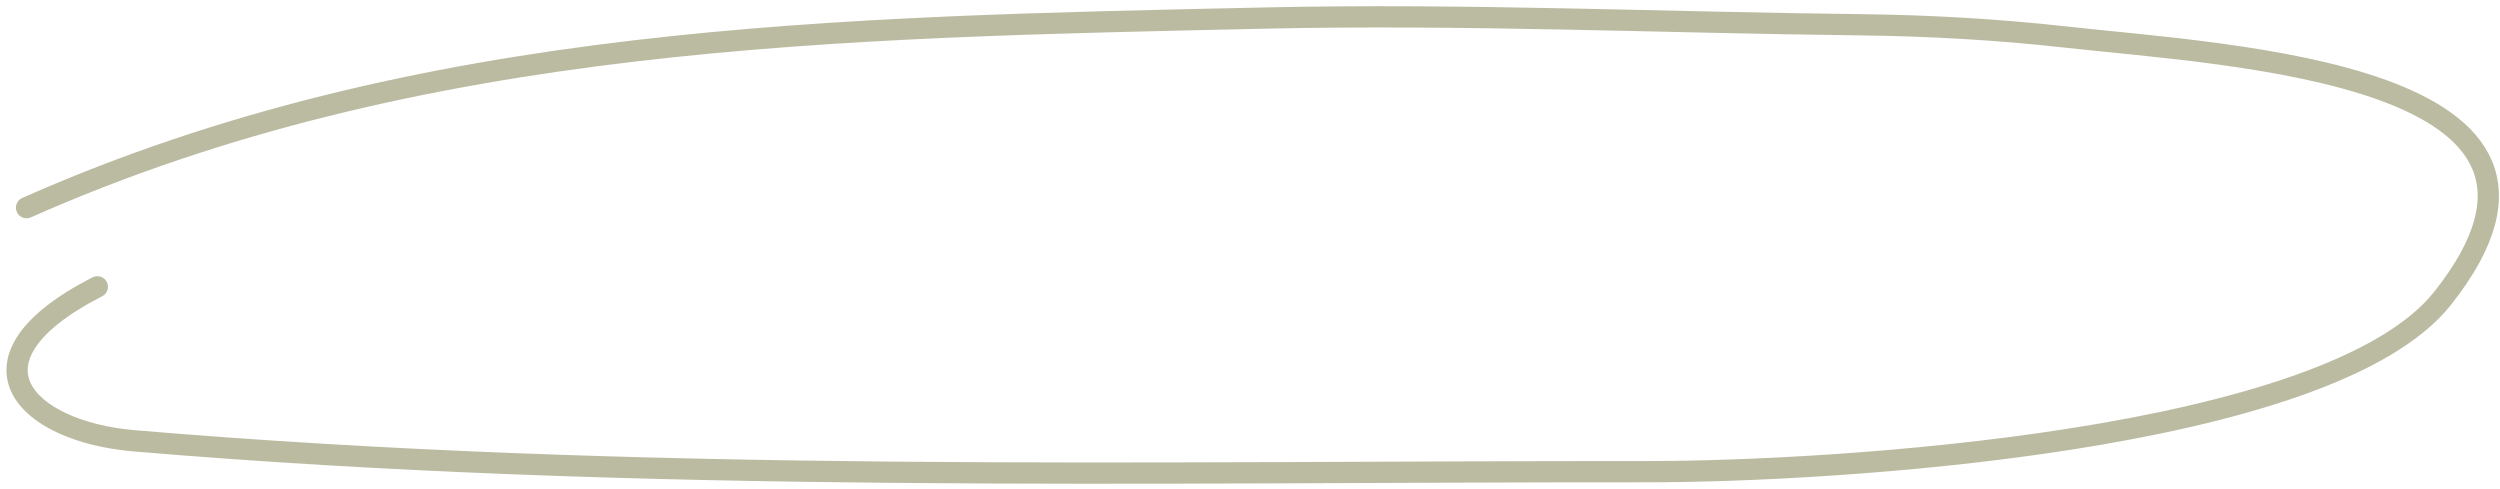
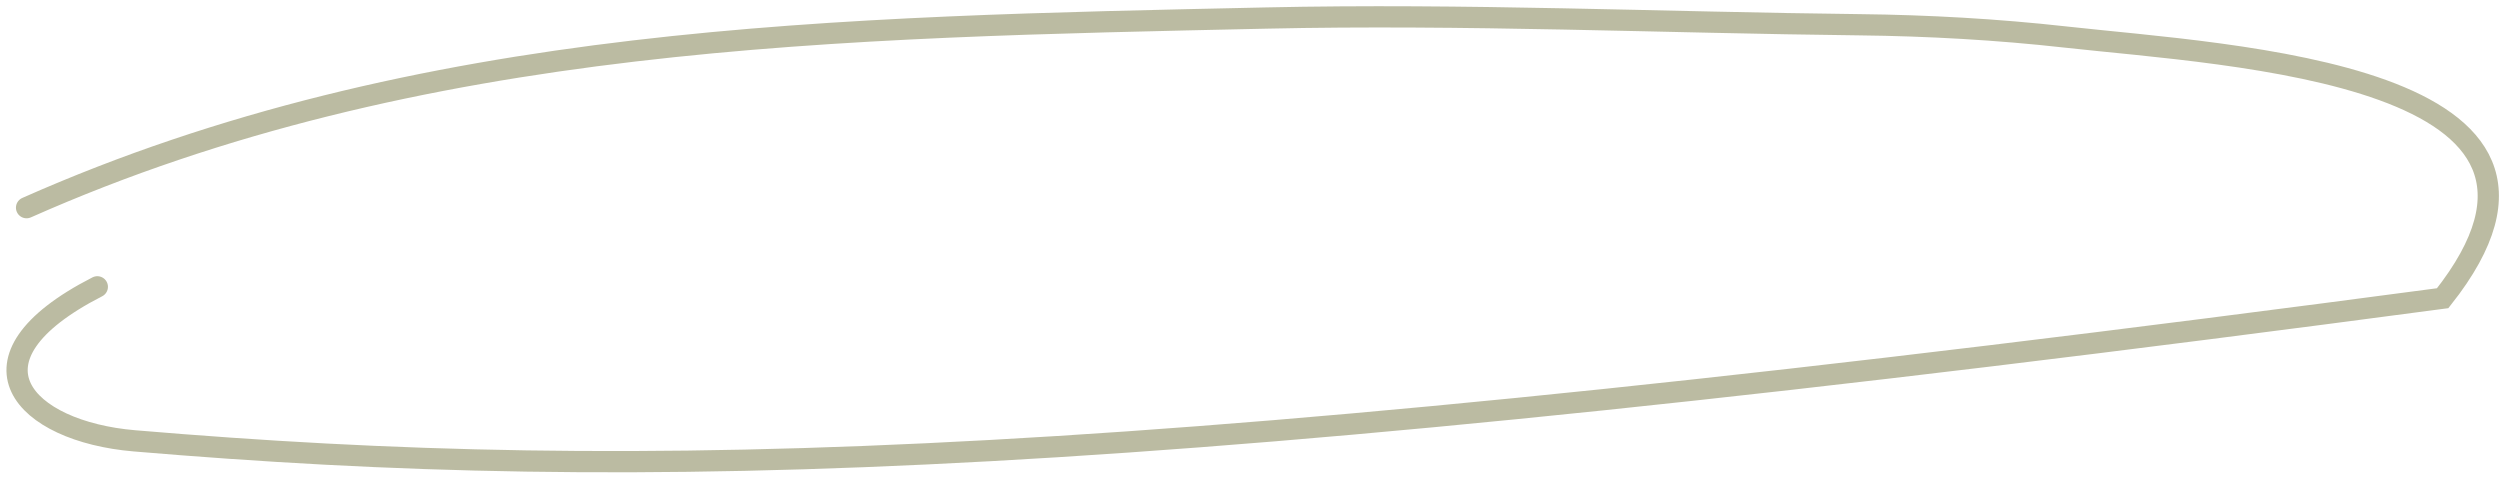
<svg xmlns="http://www.w3.org/2000/svg" width="353" height="69" viewBox="0 0 353 69" fill="none">
-   <path d="M3.75 29.323C59.246 4.7 118.66 3.871 178.798 2.547C206.729 1.932 234.682 3.182 262.604 3.496C272.258 3.605 281.997 4.152 291.609 5.224C315.019 7.834 370.065 10.34 344.905 42.108C328.822 62.415 258.614 66.614 232.722 66.599C161.081 66.56 90.684 68.306 18.979 62.246C3.371 60.927 -6.348 50.777 13.742 40.499" stroke="#BBBBA2" stroke-width="3" stroke-linecap="round" />
+   <path d="M3.75 29.323C59.246 4.7 118.66 3.871 178.798 2.547C206.729 1.932 234.682 3.182 262.604 3.496C272.258 3.605 281.997 4.152 291.609 5.224C315.019 7.834 370.065 10.34 344.905 42.108C161.081 66.56 90.684 68.306 18.979 62.246C3.371 60.927 -6.348 50.777 13.742 40.499" stroke="#BBBBA2" stroke-width="3" stroke-linecap="round" />
</svg>